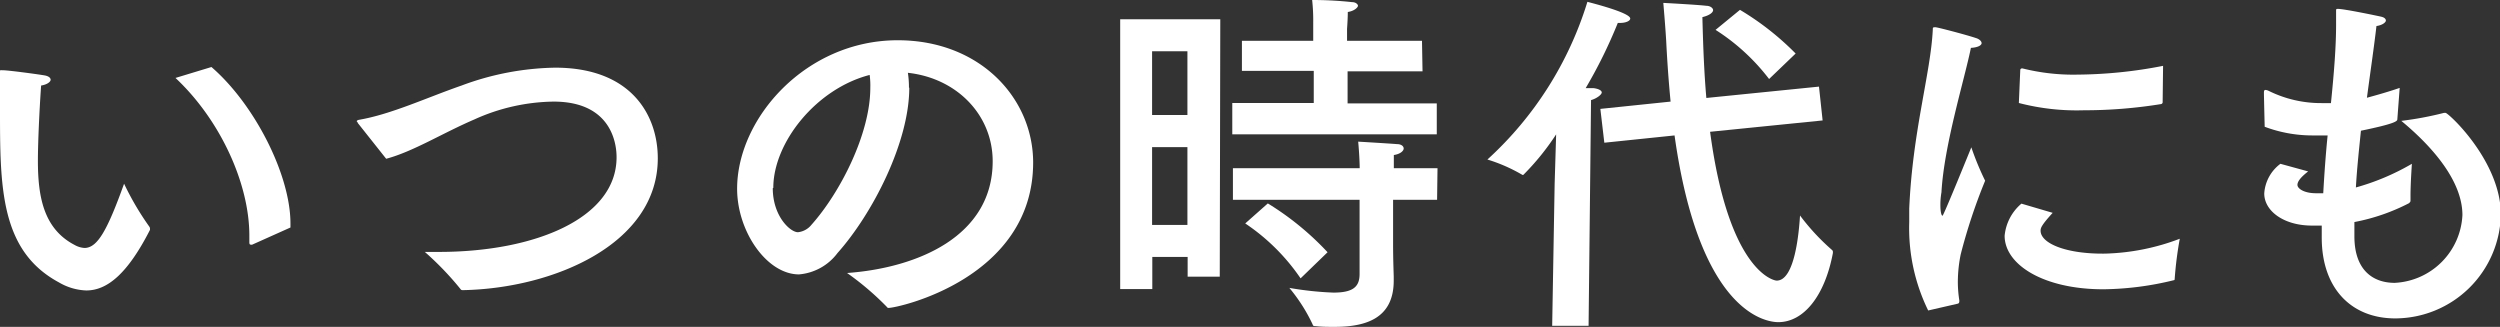
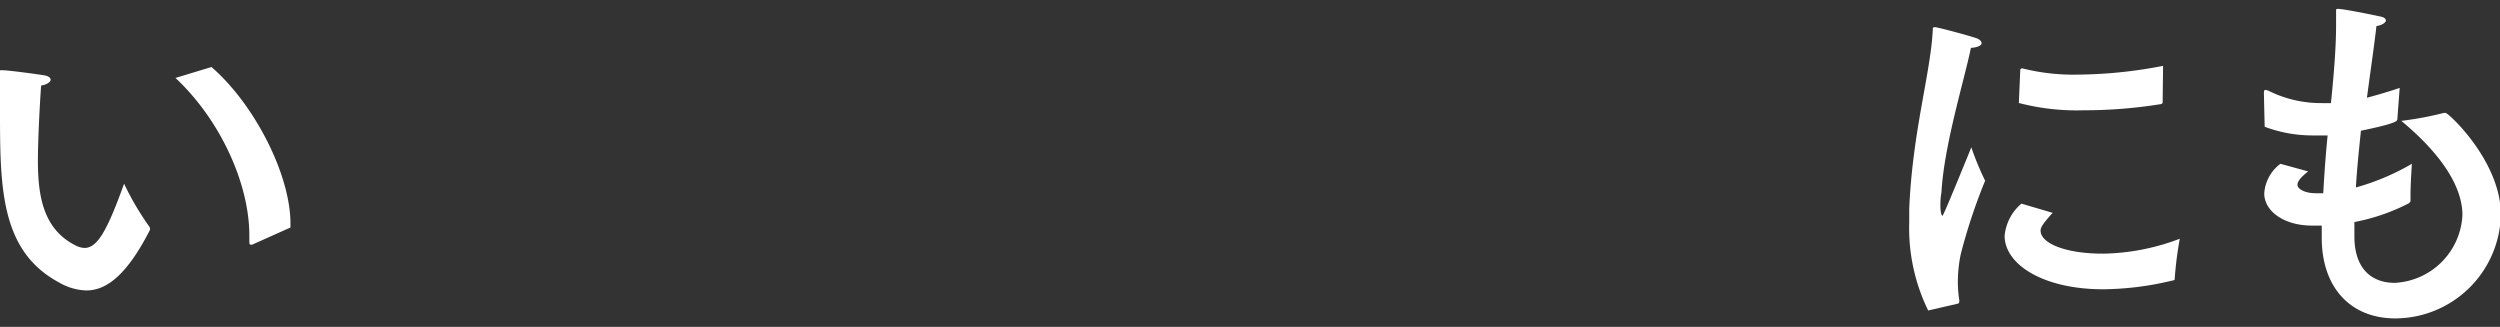
<svg xmlns="http://www.w3.org/2000/svg" viewBox="0 0 233.51 30.53">
  <rect x="0" y="0" width="233.51" height="30.53" fill="#333333" stroke="none" />
  <defs>
    <style>.cls-1{fill:#fff;}</style>
  </defs>
  <g id="レイヤー_2" data-name="レイヤー 2">
    <g id="レイヤー_1-2" data-name="レイヤー 1">
      <path class="cls-1" d="M3.54,15c0,3.33.51,6.36,3.43,7.88a2.14,2.14,0,0,0,.92.28c1.22,0,2.14-1.67,3.7-6a26.61,26.61,0,0,0,2.35,4,.33.33,0,0,1,.07.18s0,.1,0,.13C11.9,25.6,10,27.13,8.06,27.13a5.38,5.38,0,0,1-2.55-.75C0,23.42,0,17.44,0,10.13,0,7.24,0,7,0,6.77s0-.21.1-.21H.24c.51,0,3.06.34,3.91.48.41.07.58.24.58.41s-.28.44-.89.54c-.17,2.45-.3,5.41-.3,7M19.75,6.26c4.05,3.5,7.38,10.09,7.38,14.61v.38l-3.57,1.6a.29.29,0,0,1-.14,0c-.1,0-.13-.07-.13-.24V22c0-4.86-2.72-10.81-6.9-14.72Z" />
-       <path class="cls-1" d="M33.42,11.49c0-.07-.1-.13-.1-.17s.07-.1.21-.13c3-.51,6.35-2.08,9.58-3.2a26.08,26.08,0,0,1,8.74-1.67c7.14,0,9.59,4.46,9.59,8.47,0,8-9.73,12.14-18.16,12.31-.17,0-.2,0-.3-.14a28.11,28.11,0,0,0-3.3-3.43l1.32,0c9,0,16.59-3.16,16.59-8.84,0-.64-.06-5.2-5.88-5.2a18.41,18.41,0,0,0-7.41,1.67c-3,1.29-5.71,3-8.23,3.67Z" />
-       <path class="cls-1" d="M84.93,8.19c0,5.1-3.43,11.77-6.7,15.44a5,5,0,0,1-3.6,2c-3,0-5.78-4-5.78-8,0-6.59,6.43-13.87,15-13.87,7.69,0,12.65,5.41,12.65,11.43C96.49,26,83.88,28.76,83,28.76a.18.18,0,0,1-.17-.1,26.36,26.36,0,0,0-3.71-3.16c6.6-.48,13.6-3.44,13.6-10.44,0-4.28-3.3-7.75-7.92-8.26a9,9,0,0,1,.1,1.39M72.18,17.58c0,2.61,1.63,4.11,2.35,4.11A1.87,1.87,0,0,0,75.79,21c2.68-3,5.5-8.5,5.5-12.79A7.39,7.39,0,0,0,81.23,7c-5,1.29-9,6.32-9,10.54" />
-       <path class="cls-1" d="M113.93,25.84h-3V24h-3.3v3h-3V1.8h9.35Zm-6.32-15.1h3.3V4.79h-3.3Zm0,10.27h3.3V13.74h-3.3ZM132.87,6.66h-7v3h8.33v2.89h-19.1V9.62h7.61v-3H116V3.81h6.66V2.14a17.71,17.71,0,0,0-.1-2.14,34.47,34.47,0,0,1,3.74.2c.34,0,.54.21.54.34s-.3.48-.95.58c0,.65-.07,1.57-.07,1.57V3.81h7Zm1.36,12h-4.11v4.05c0,1.67.06,2.92.06,3.16v.34c0,3.54-2.61,4.32-5.54,4.32-.58,0-1.19,0-1.76-.07-.14,0-.24,0-.28-.17a15.83,15.83,0,0,0-2.17-3.4,30.09,30.09,0,0,0,4.11.44c1.8,0,2.45-.51,2.45-1.73V18.66H115.16V15.71H127c0-.82-.1-2.08-.14-2.48,0,0,2.89.17,3.61.23.44,0,.64.21.64.41s-.27.51-.92.61l0,1.23h4.08ZM121.48,26a19.11,19.11,0,0,0-5.17-5.13L118.42,19A26.68,26.68,0,0,1,124,23.56Z" />
-       <path class="cls-1" d="M148.38,30.43l-3.4,0,.23-13.25.14-4.63a23.48,23.48,0,0,1-3.06,3.78.11.11,0,0,1-.1,0,15.22,15.22,0,0,0-3.26-1.43A33,33,0,0,0,148.27.17c.24.07,4,1,4,1.56,0,.24-.45.41-.92.41h-.24a45.42,45.42,0,0,1-3,6.09c.38,0,.65,0,.72,0,.54.07.78.24.78.41s-.41.54-1,.71Zm21.86-19.18-10.51,1.06c1.73,13,5.92,13.9,6.22,13.9,1.7,0,2.08-4.52,2.18-6.08a20.69,20.69,0,0,0,3,3.23.22.22,0,0,1,.07.17v.1c-.75,4-2.72,6.46-5.1,6.46-1,0-7.34-.65-9.69-17.44l-6.56.68-.37-3.16,6.56-.68c-.17-1.74-.31-3.64-.41-5.65-.07-1.19-.17-2.38-.27-3.57,0,0,3.2.17,4,.27.38,0,.65.21.65.41s-.3.48-1,.65c.07,2.82.17,5.3.37,7.55L169.9,8.09Zm-5-3.87a19.36,19.36,0,0,0-5-4.59L162.52.92A26,26,0,0,1,167.72,5Z" />
      <path class="cls-1" d="M180.1,29a17.48,17.48,0,0,1-1.77-8.23c0-.41,0-.85,0-1.26.3-7.21,2-12.65,2.2-16.73,0-.17,0-.23.14-.23a.31.31,0,0,1,.14,0c.17,0,2.78.68,3.74,1,.34.1.54.31.54.48s-.27.4-1,.44c-.57,2.85-2.51,9.08-2.75,13.49a6.71,6.71,0,0,0-.1,1.19c0,.65.1,1,.2,1s2.69-6.39,2.69-6.39a26.24,26.24,0,0,0,1.29,3.12,52.17,52.17,0,0,0-2.28,6.87,13,13,0,0,0-.27,2.55,11.16,11.16,0,0,0,.14,1.77c0,.13,0,.27-.17.3Zm11.63-9.12c-1.09,1.19-1.13,1.43-1.13,1.67,0,1.16,2.32,2.18,6,2.14a21,21,0,0,0,7-1.39,34.5,34.5,0,0,0-.48,3.81.07.07,0,0,1-.07.06,28.66,28.66,0,0,1-6.59.85c-5.61,0-9.22-2.31-9.22-5a4.48,4.48,0,0,1,1.57-3ZM202,9.52a.18.18,0,0,1-.14.2,44.78,44.78,0,0,1-7.21.58,21.45,21.45,0,0,1-6.08-.68l.13-3.06a.16.16,0,0,1,.14-.17h.07a19.47,19.47,0,0,0,5.13.58,42.77,42.77,0,0,0,8-.82Z" />
      <path class="cls-1" d="M223.92,11.15c0,.17-.23.41-3.4,1.06-.17,1.7-.37,3.5-.47,5.3a22.11,22.11,0,0,0,5.23-2.21s-.13,1.83-.13,3v.47c0,.07-.07.14-.14.21a18.69,18.69,0,0,1-5.1,1.76c0,.45,0,.89,0,1.33,0,3.13,1.7,4.35,3.77,4.35A6.66,6.66,0,0,0,230,20.09c0-3.13-2.71-6.32-5.71-8.8a31.14,31.14,0,0,0,4-.75l.13,0c.27,0,5.17,4.52,5.17,9.51a9.9,9.9,0,0,1-9.86,9.69c-4.15,0-6.87-2.85-6.87-7.54v-.24l0-.89h-.92c-2.62,0-4.45-1.36-4.45-3A3.75,3.75,0,0,1,213,15.3l2.59.71c-.65.51-1,.92-1,1.26s.61.78,1.74.78H217c.11-1.93.24-3.74.41-5.4-.51,0-1,0-1.49,0a12.66,12.66,0,0,1-4.39-.81s-.07-2.86-.07-3.1,0-.34.17-.34a1,1,0,0,1,.24.07,11,11,0,0,0,5,1.16c.28,0,.58,0,.85,0,.28-2.75.48-5.2.48-7.34,0-.41,0-.82,0-1.19V1c0-.13,0-.17.17-.17.61,0,3.84.68,4,.72.31.06.48.2.48.37s-.34.44-.88.51c-.21,1.84-.55,4.15-.89,6.7,1-.27,2.08-.58,3.06-.92Z" />
    </g>
  </g>
</svg>